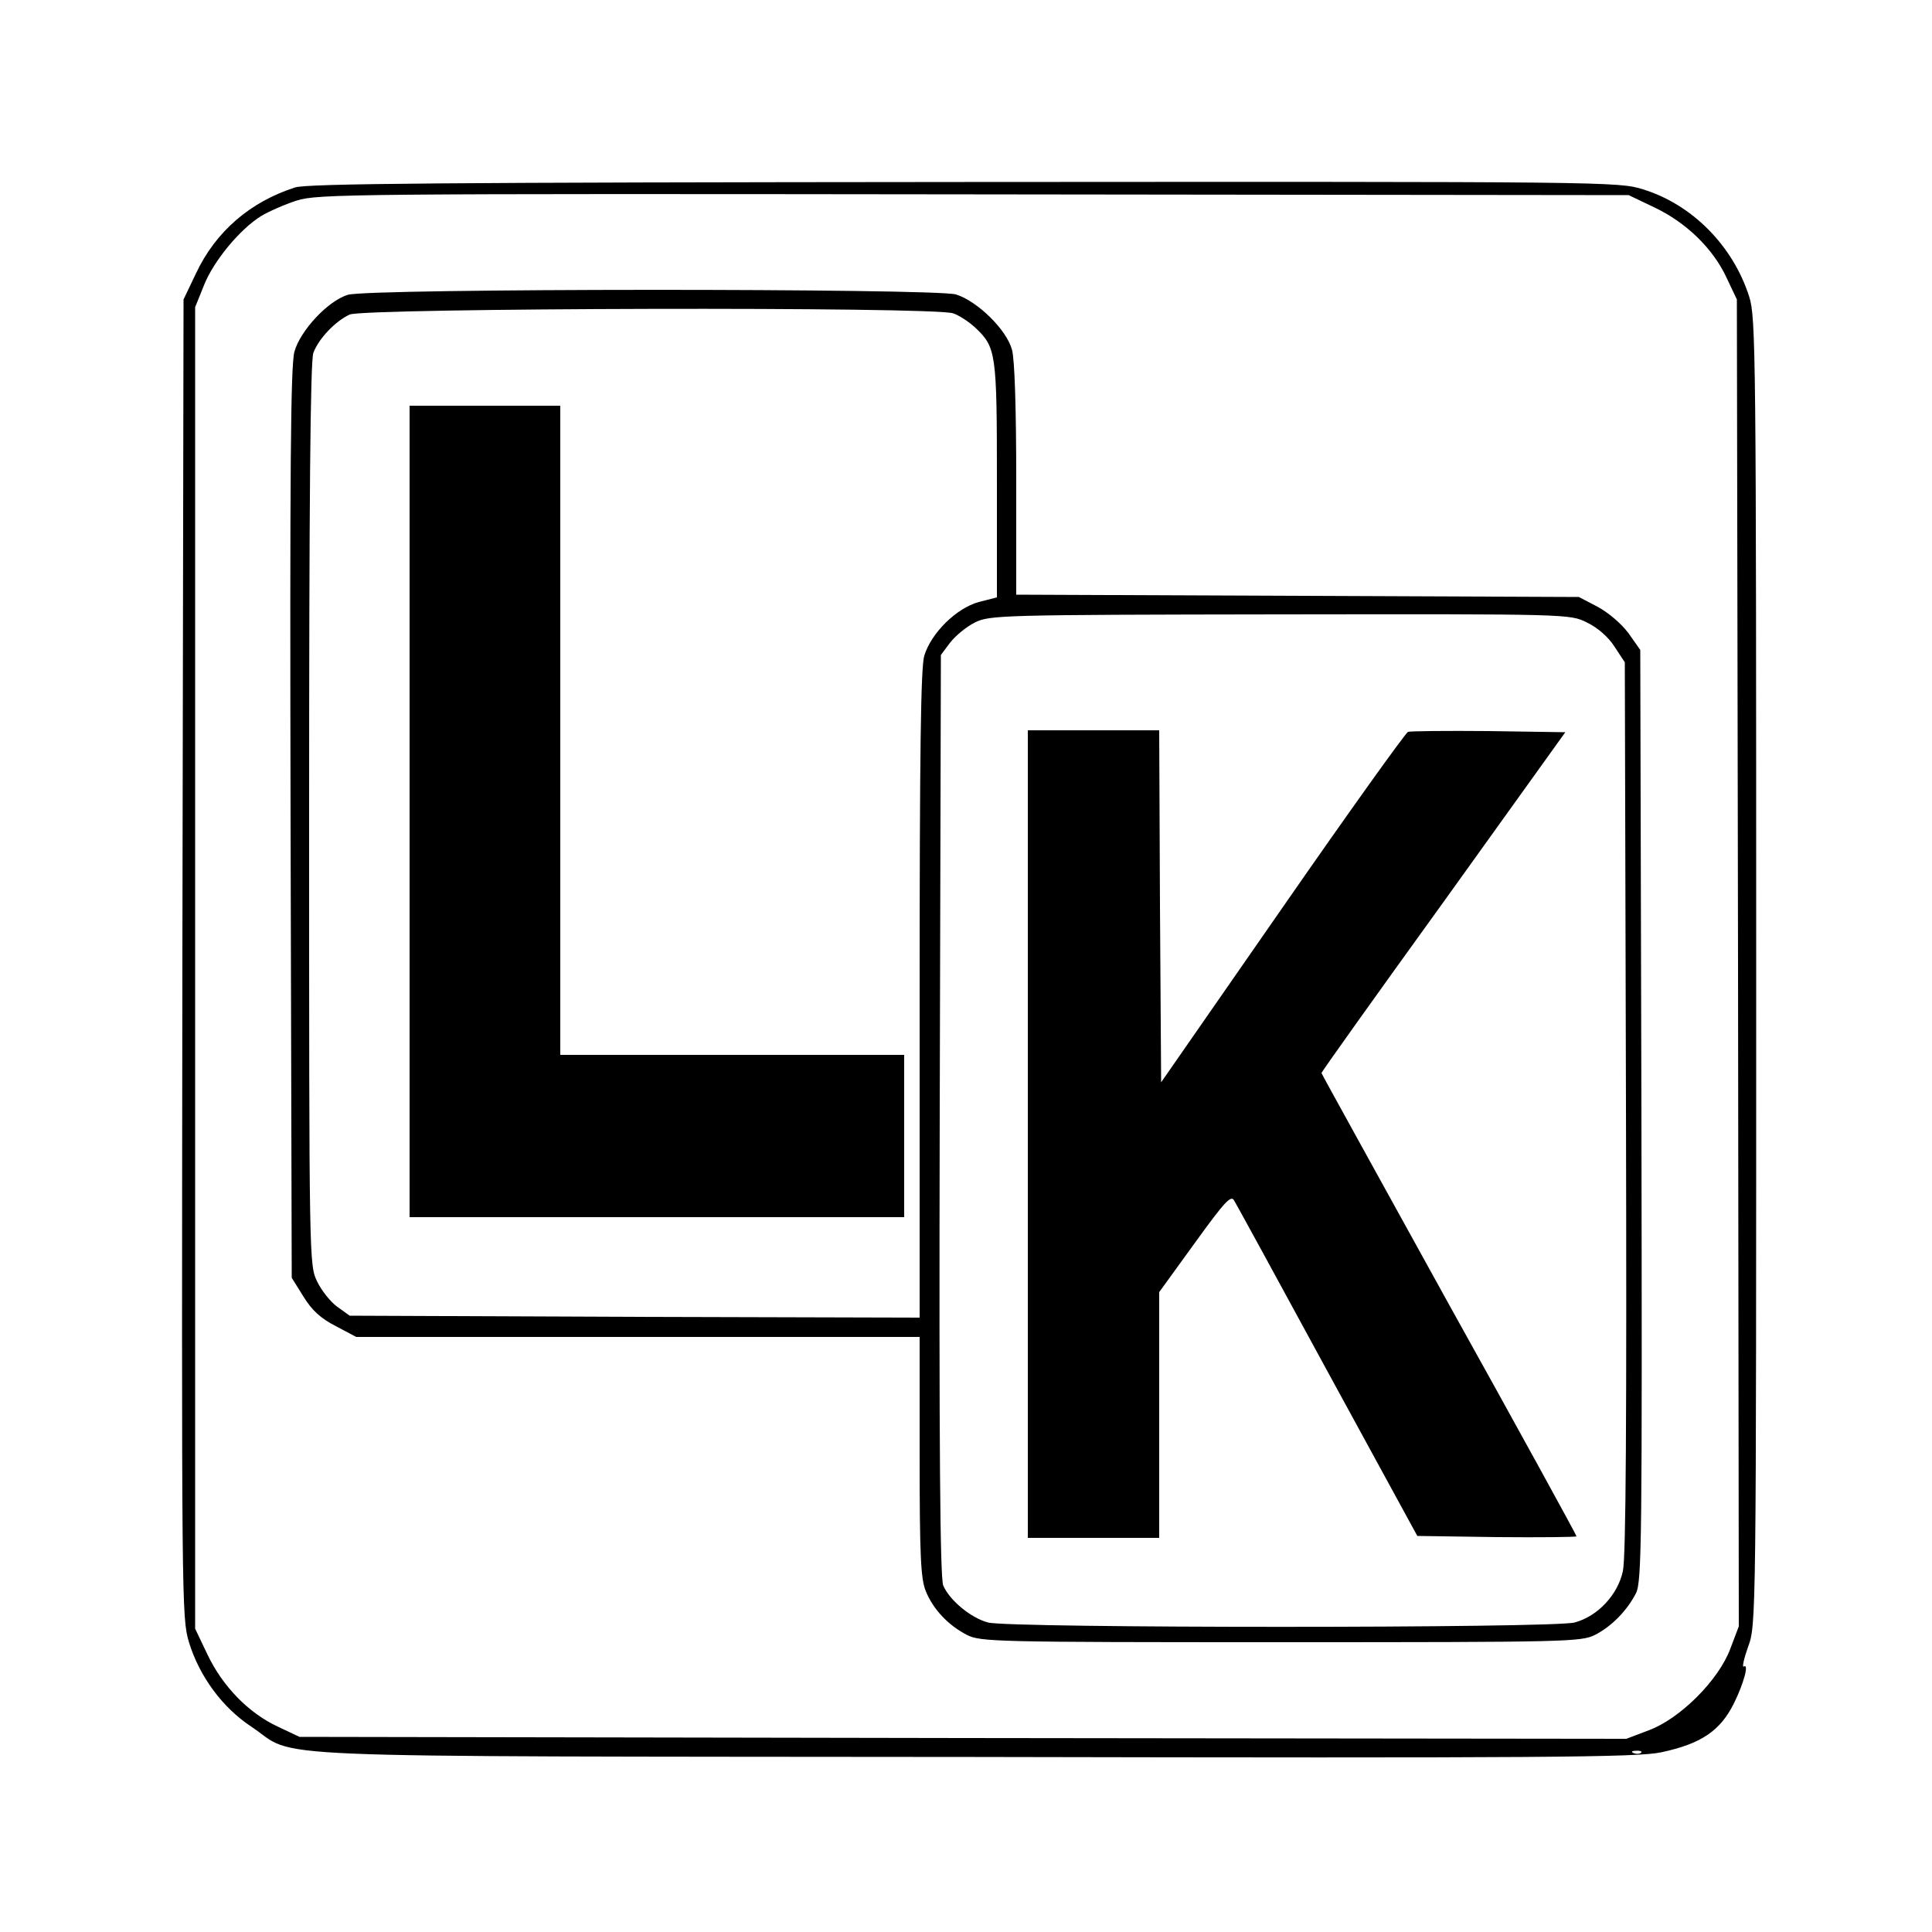
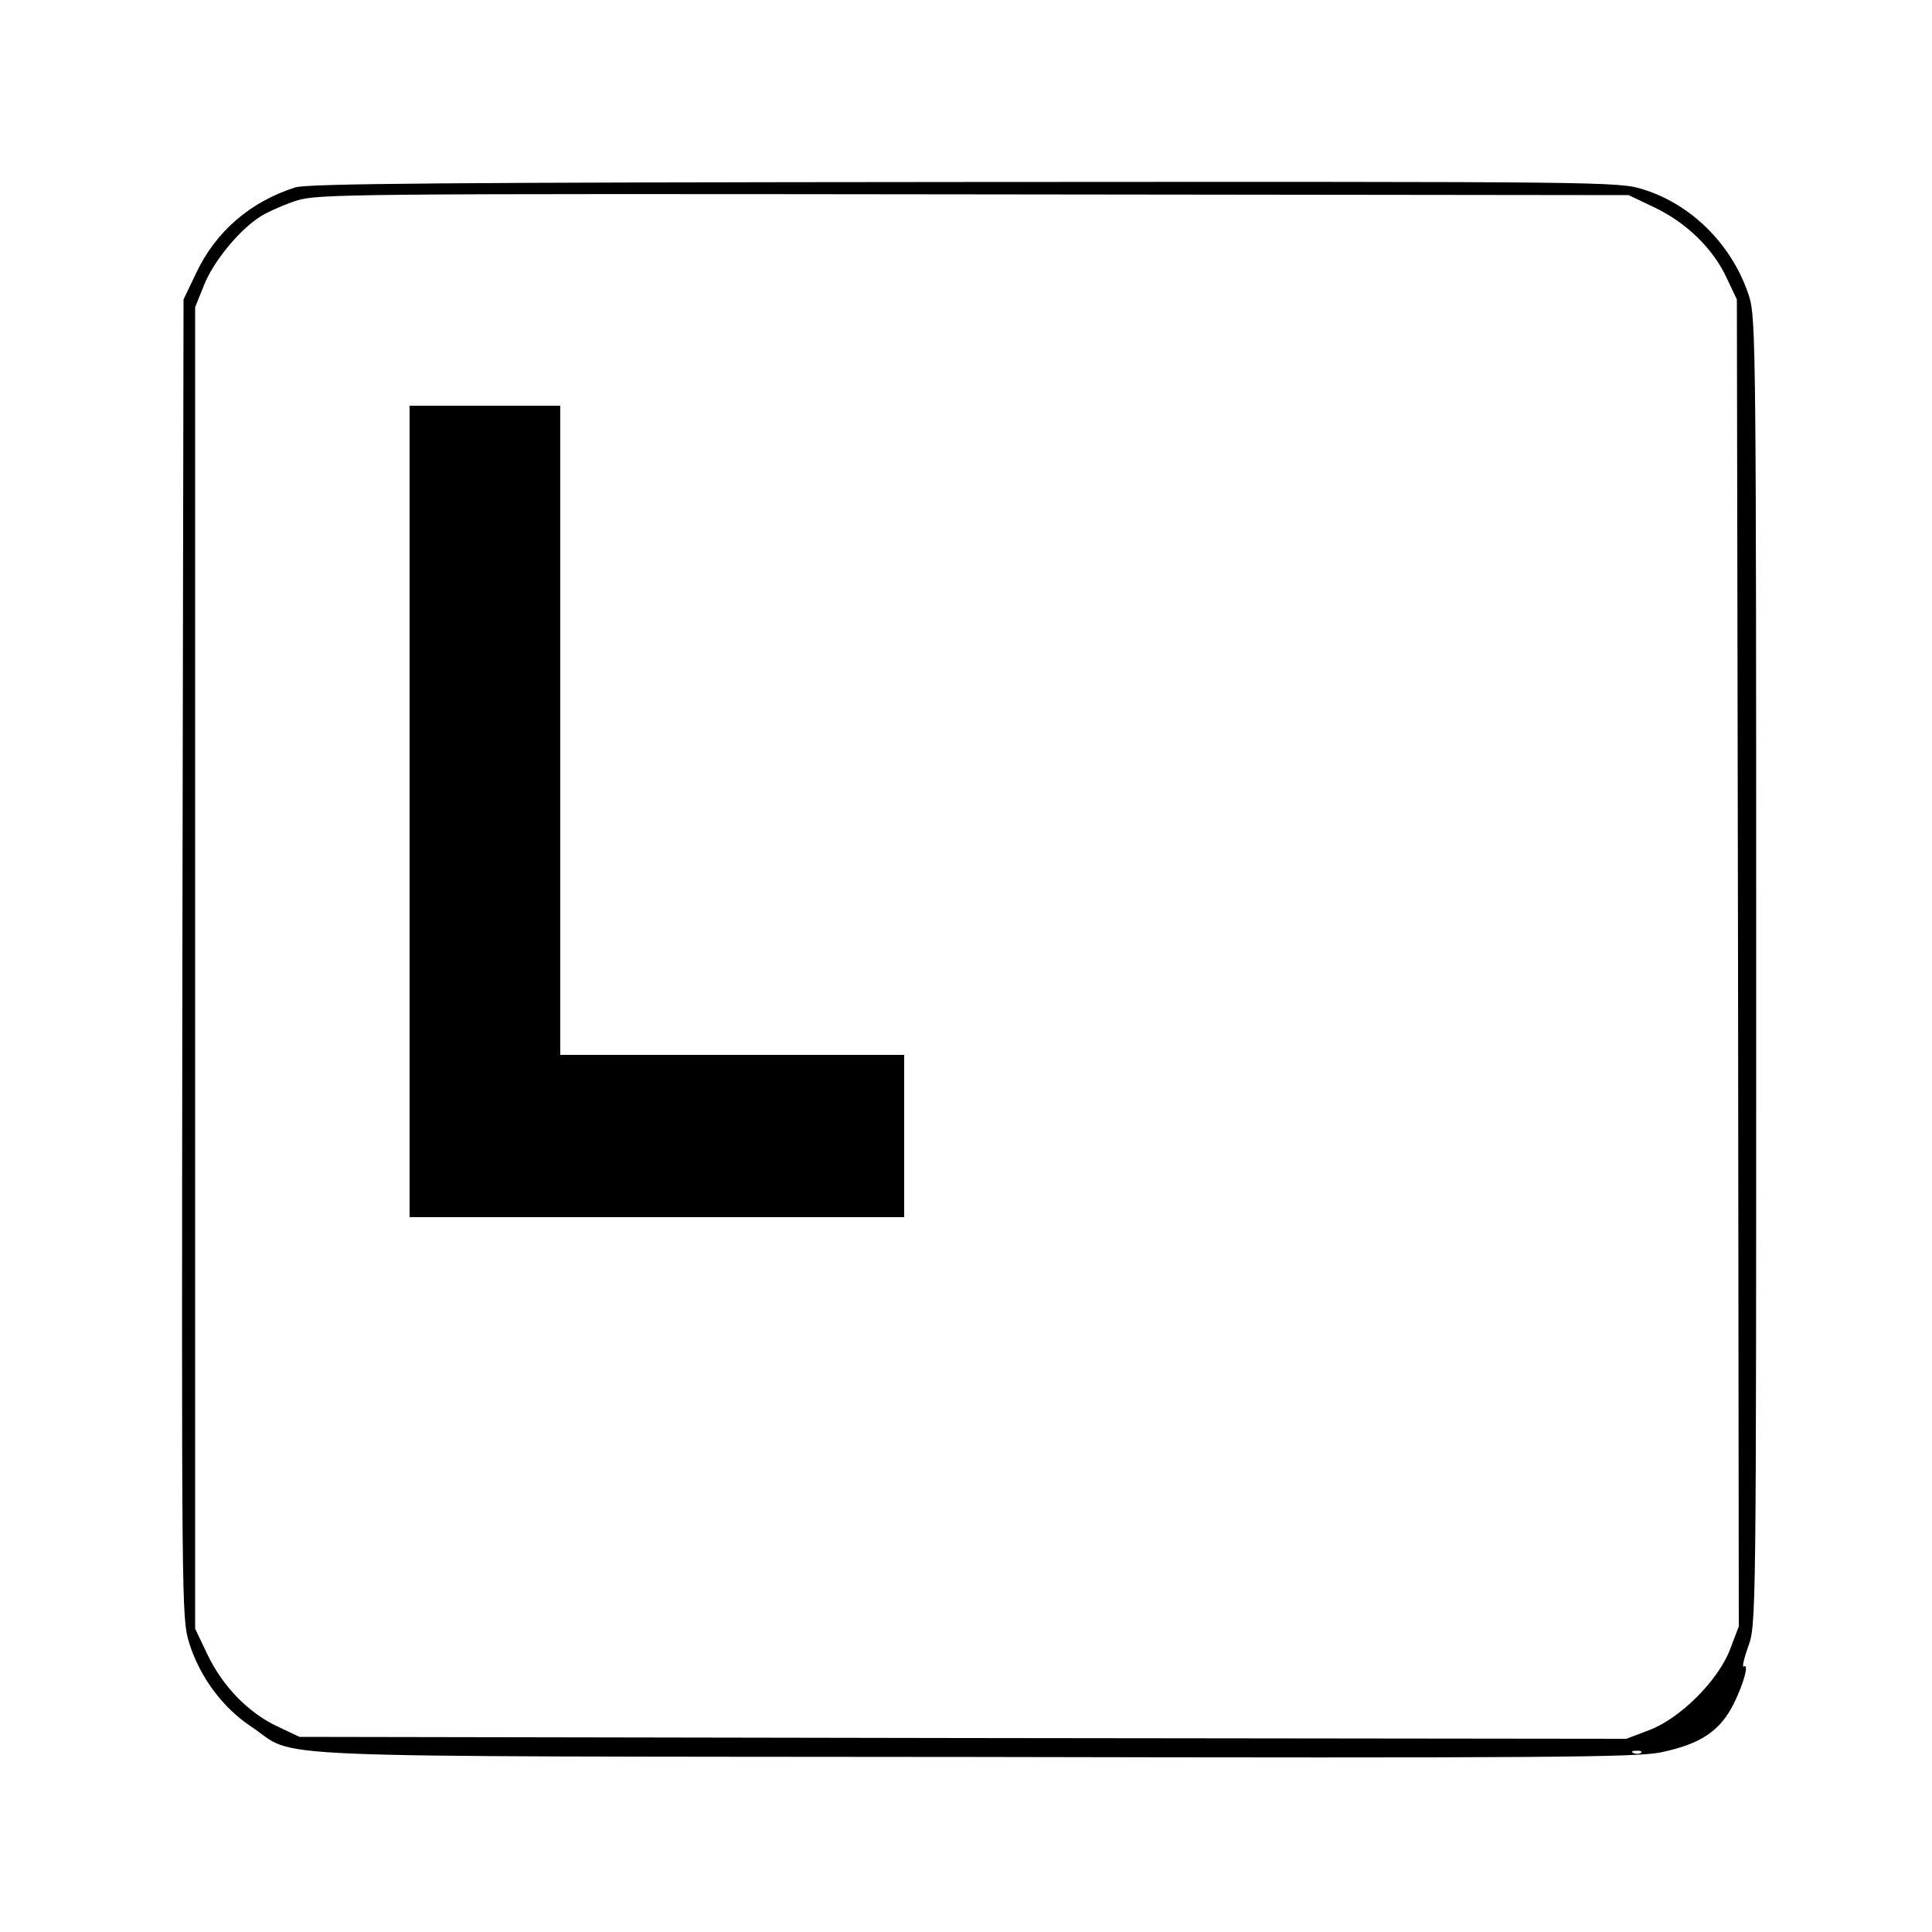
<svg xmlns="http://www.w3.org/2000/svg" version="1.0" width="500pt" height="500pt" viewBox="0 0 500 500" preserveAspectRatio="xMidYMid meet">
  <g transform="translate(0,500) scale(0.1,-0.1)" fill="#000000" stroke="none">
    <path d="M764 4515 c-116 -37 -206 -114 -257 -223 l-32 -67 -3 -1705 c-2 -1675 -2 -1706 17 -1770 27 -88 86 -169 162 -219 124 -83 -46 -76 1871 -78 1477 -3 1716 -1 1777 12 103 22 153 55 189 128 25 51 39 103 25 94 -5 -3 0 20 11 51 21 57 21 61 21 1747 0 1606 -1 1693 -18 1747 -42 132 -148 239 -275 278 -63 20 -96 20 -1756 19 -1345 -1 -1699 -4 -1732 -14z m3518 -52 c82 -39 151 -106 186 -181 l27 -57 3 -1717 2 -1717 -22 -58 c-30 -81 -130 -181 -211 -211 l-58 -22 -1717 2 -1717 3 -57 27 c-75 35 -142 104 -181 186 l-32 67 0 1710 0 1710 23 57 c25 63 93 145 148 179 20 12 61 30 92 40 54 17 138 18 1752 16 l1695 -2 67 -32z m-35 -3999 c-3 -3 -12 -4 -19 -1 -8 3 -5 6 6 6 11 1 17 -2 13 -5z" />
-     <path d="M900 4237 c-52 -16 -123 -93 -138 -147 -10 -35 -12 -311 -10 -1221 l3 -1176 30 -48 c22 -36 45 -57 84 -77 l53 -28 729 0 729 0 0 -310 c0 -258 3 -317 16 -348 19 -47 58 -88 106 -113 36 -18 69 -19 813 -19 744 0 777 1 813 19 43 22 83 63 106 108 15 30 16 141 14 1237 l-3 1204 -31 44 c-19 25 -52 53 -80 68 l-48 25 -728 3 -728 3 0 297 c0 184 -4 312 -11 337 -14 52 -90 126 -145 143 -56 16 -1521 16 -1574 -1z m1567 -48 c15 -5 41 -22 57 -37 54 -51 56 -65 56 -395 l0 -303 -47 -12 c-58 -16 -123 -80 -141 -139 -9 -30 -12 -247 -12 -877 l0 -836 -737 2 -738 3 -32 23 c-17 12 -41 42 -52 65 -21 43 -21 48 -21 1210 0 799 3 1175 11 1194 14 37 57 82 94 99 39 17 1516 21 1562 3z m1640 -800 c27 -13 55 -37 71 -62 l27 -41 3 -1150 c2 -807 0 -1166 -8 -1202 -13 -61 -65 -117 -125 -133 -55 -15 -1465 -15 -1518 0 -45 12 -100 58 -116 96 -8 21 -11 346 -9 1218 l3 1190 24 32 c14 18 42 41 64 52 38 19 66 20 790 21 747 1 750 1 794 -21z" />
    <path d="M1060 2900 l0 -1050 640 0 640 0 0 210 0 210 -445 0 -445 0 0 840 0 840 -195 0 -195 0 0 -1050z" />
-     <path d="M2660 2065 l0 -1045 170 0 170 0 0 318 0 318 92 127 c78 108 94 125 102 110 6 -10 115 -209 242 -443 l232 -425 206 -3 c113 -1 206 0 206 2 0 3 -148 273 -330 600 -181 328 -330 597 -330 599 0 3 142 202 316 443 l315 439 -198 3 c-108 1 -203 0 -209 -2 -6 -2 -153 -207 -325 -455 l-314 -452 -3 456 -2 455 -170 0 -170 0 0 -1045z" />
  </g>
</svg>